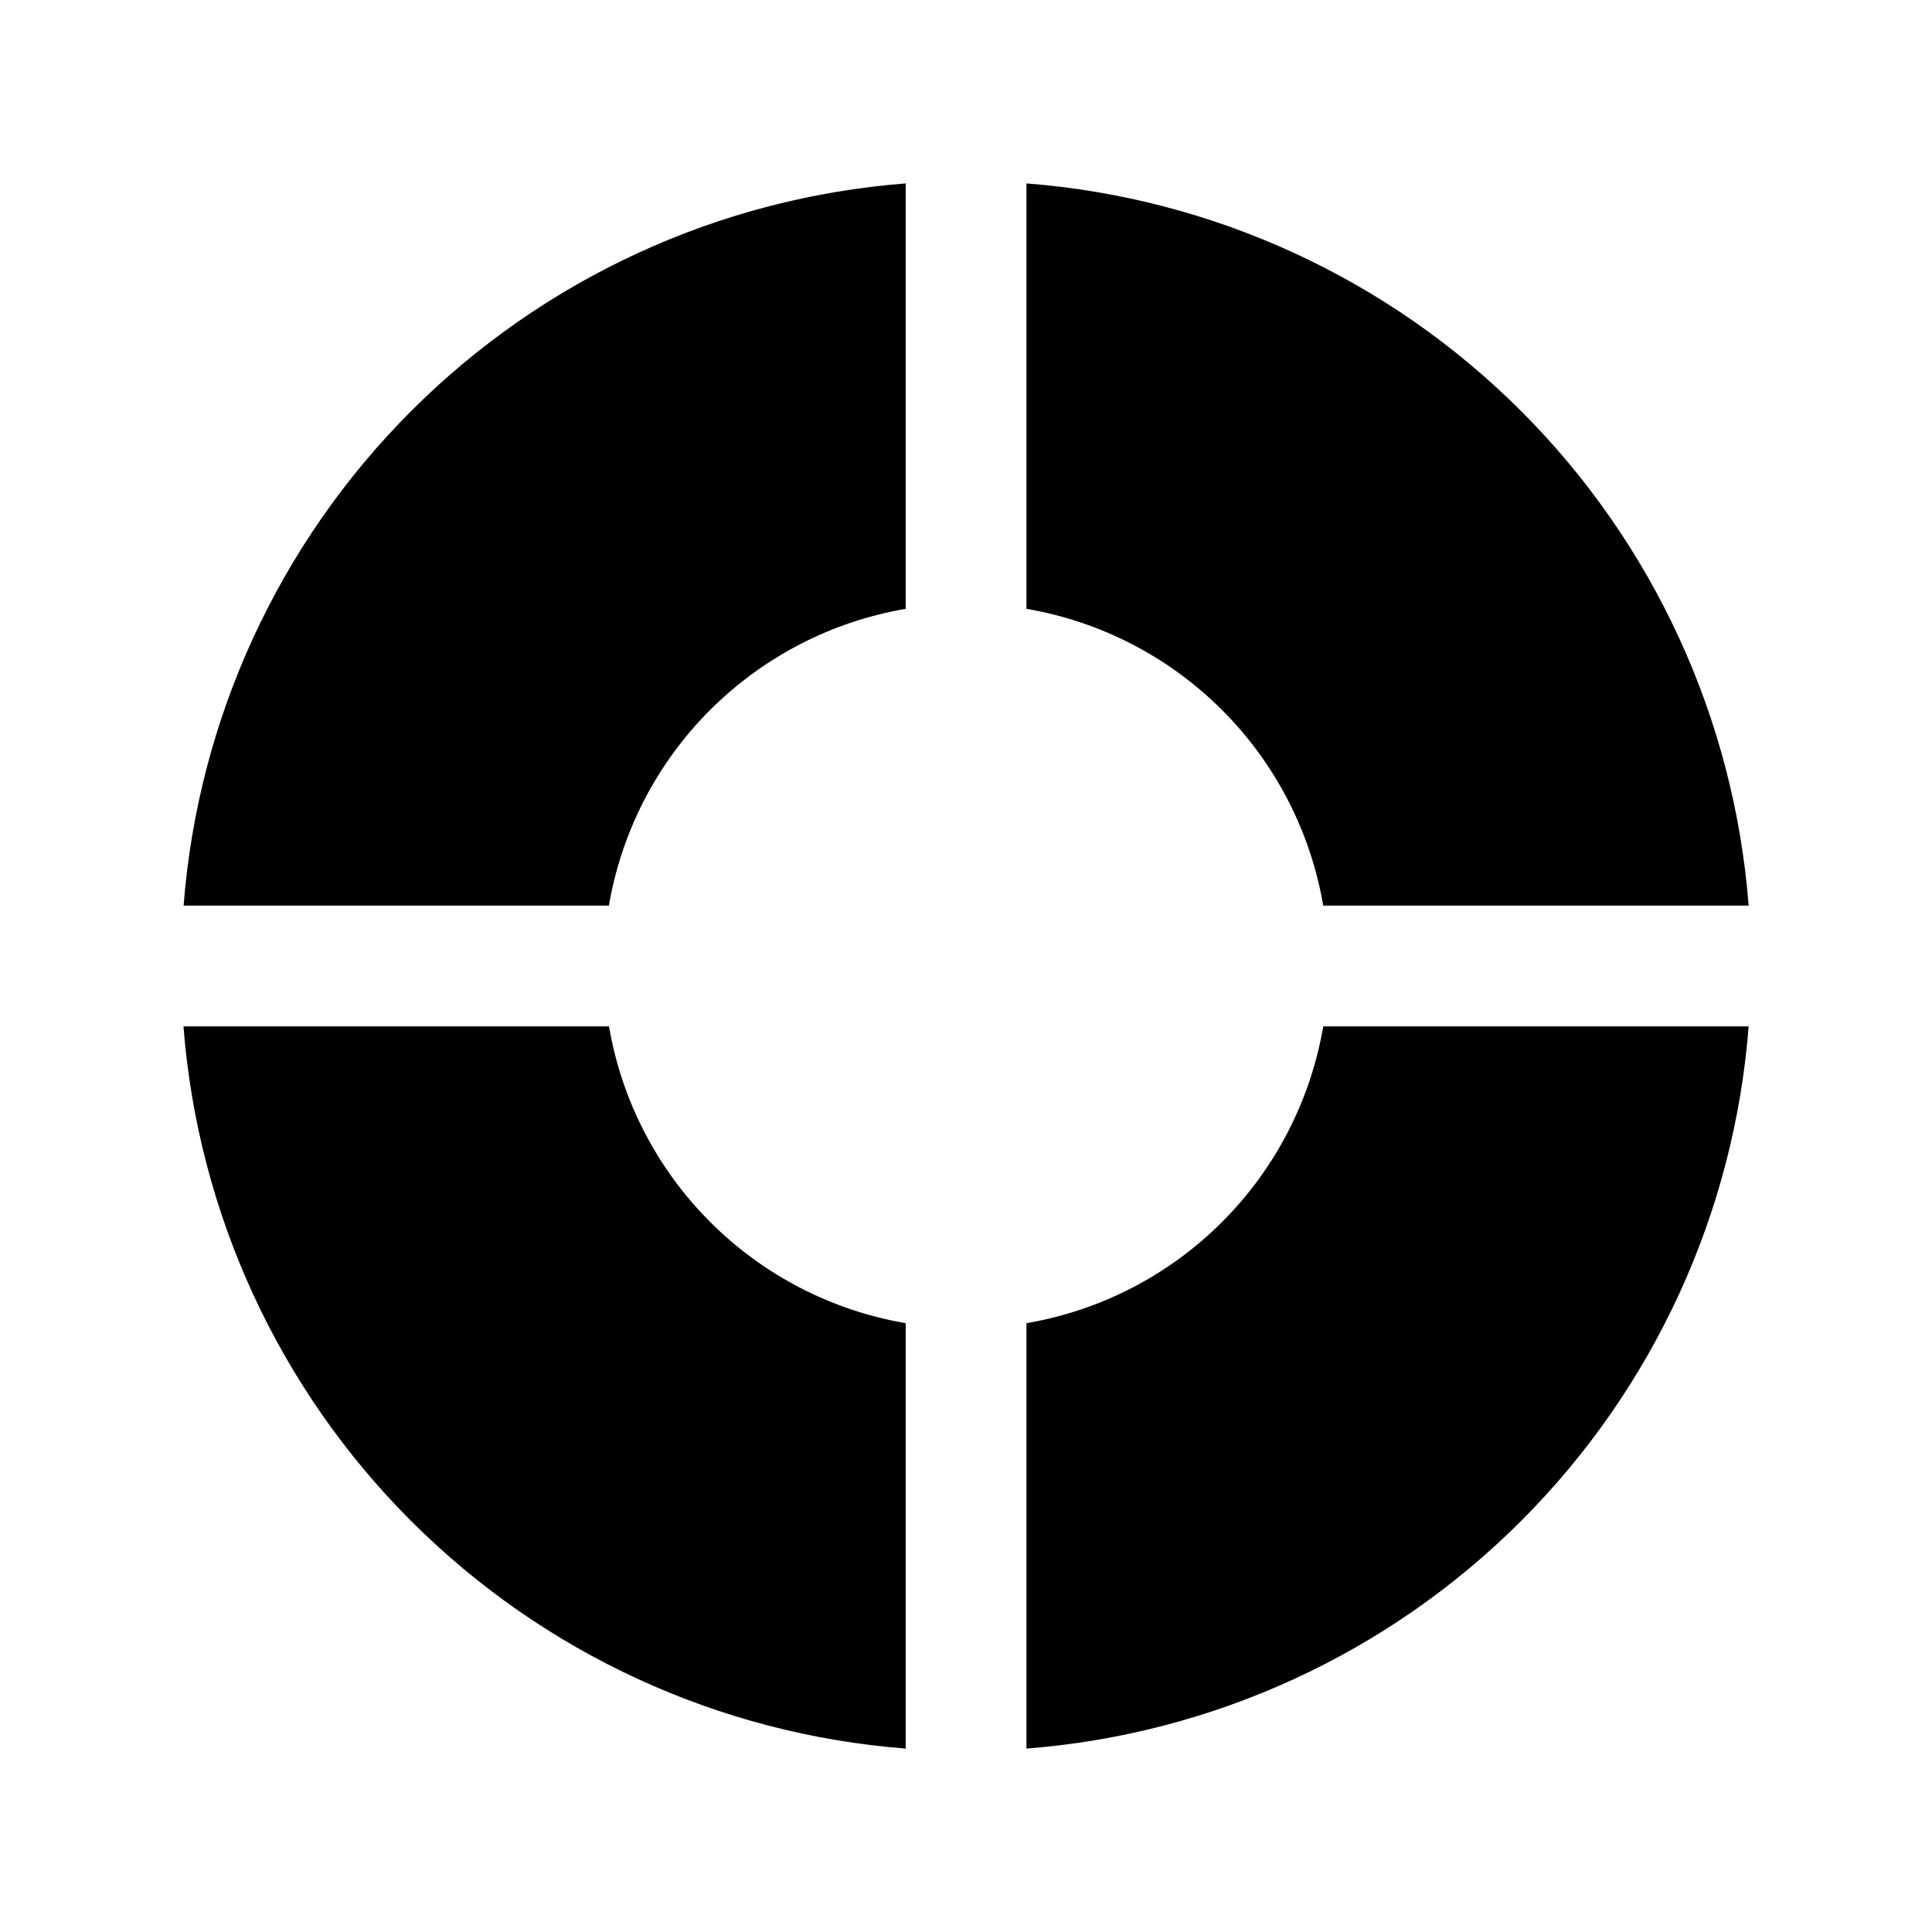
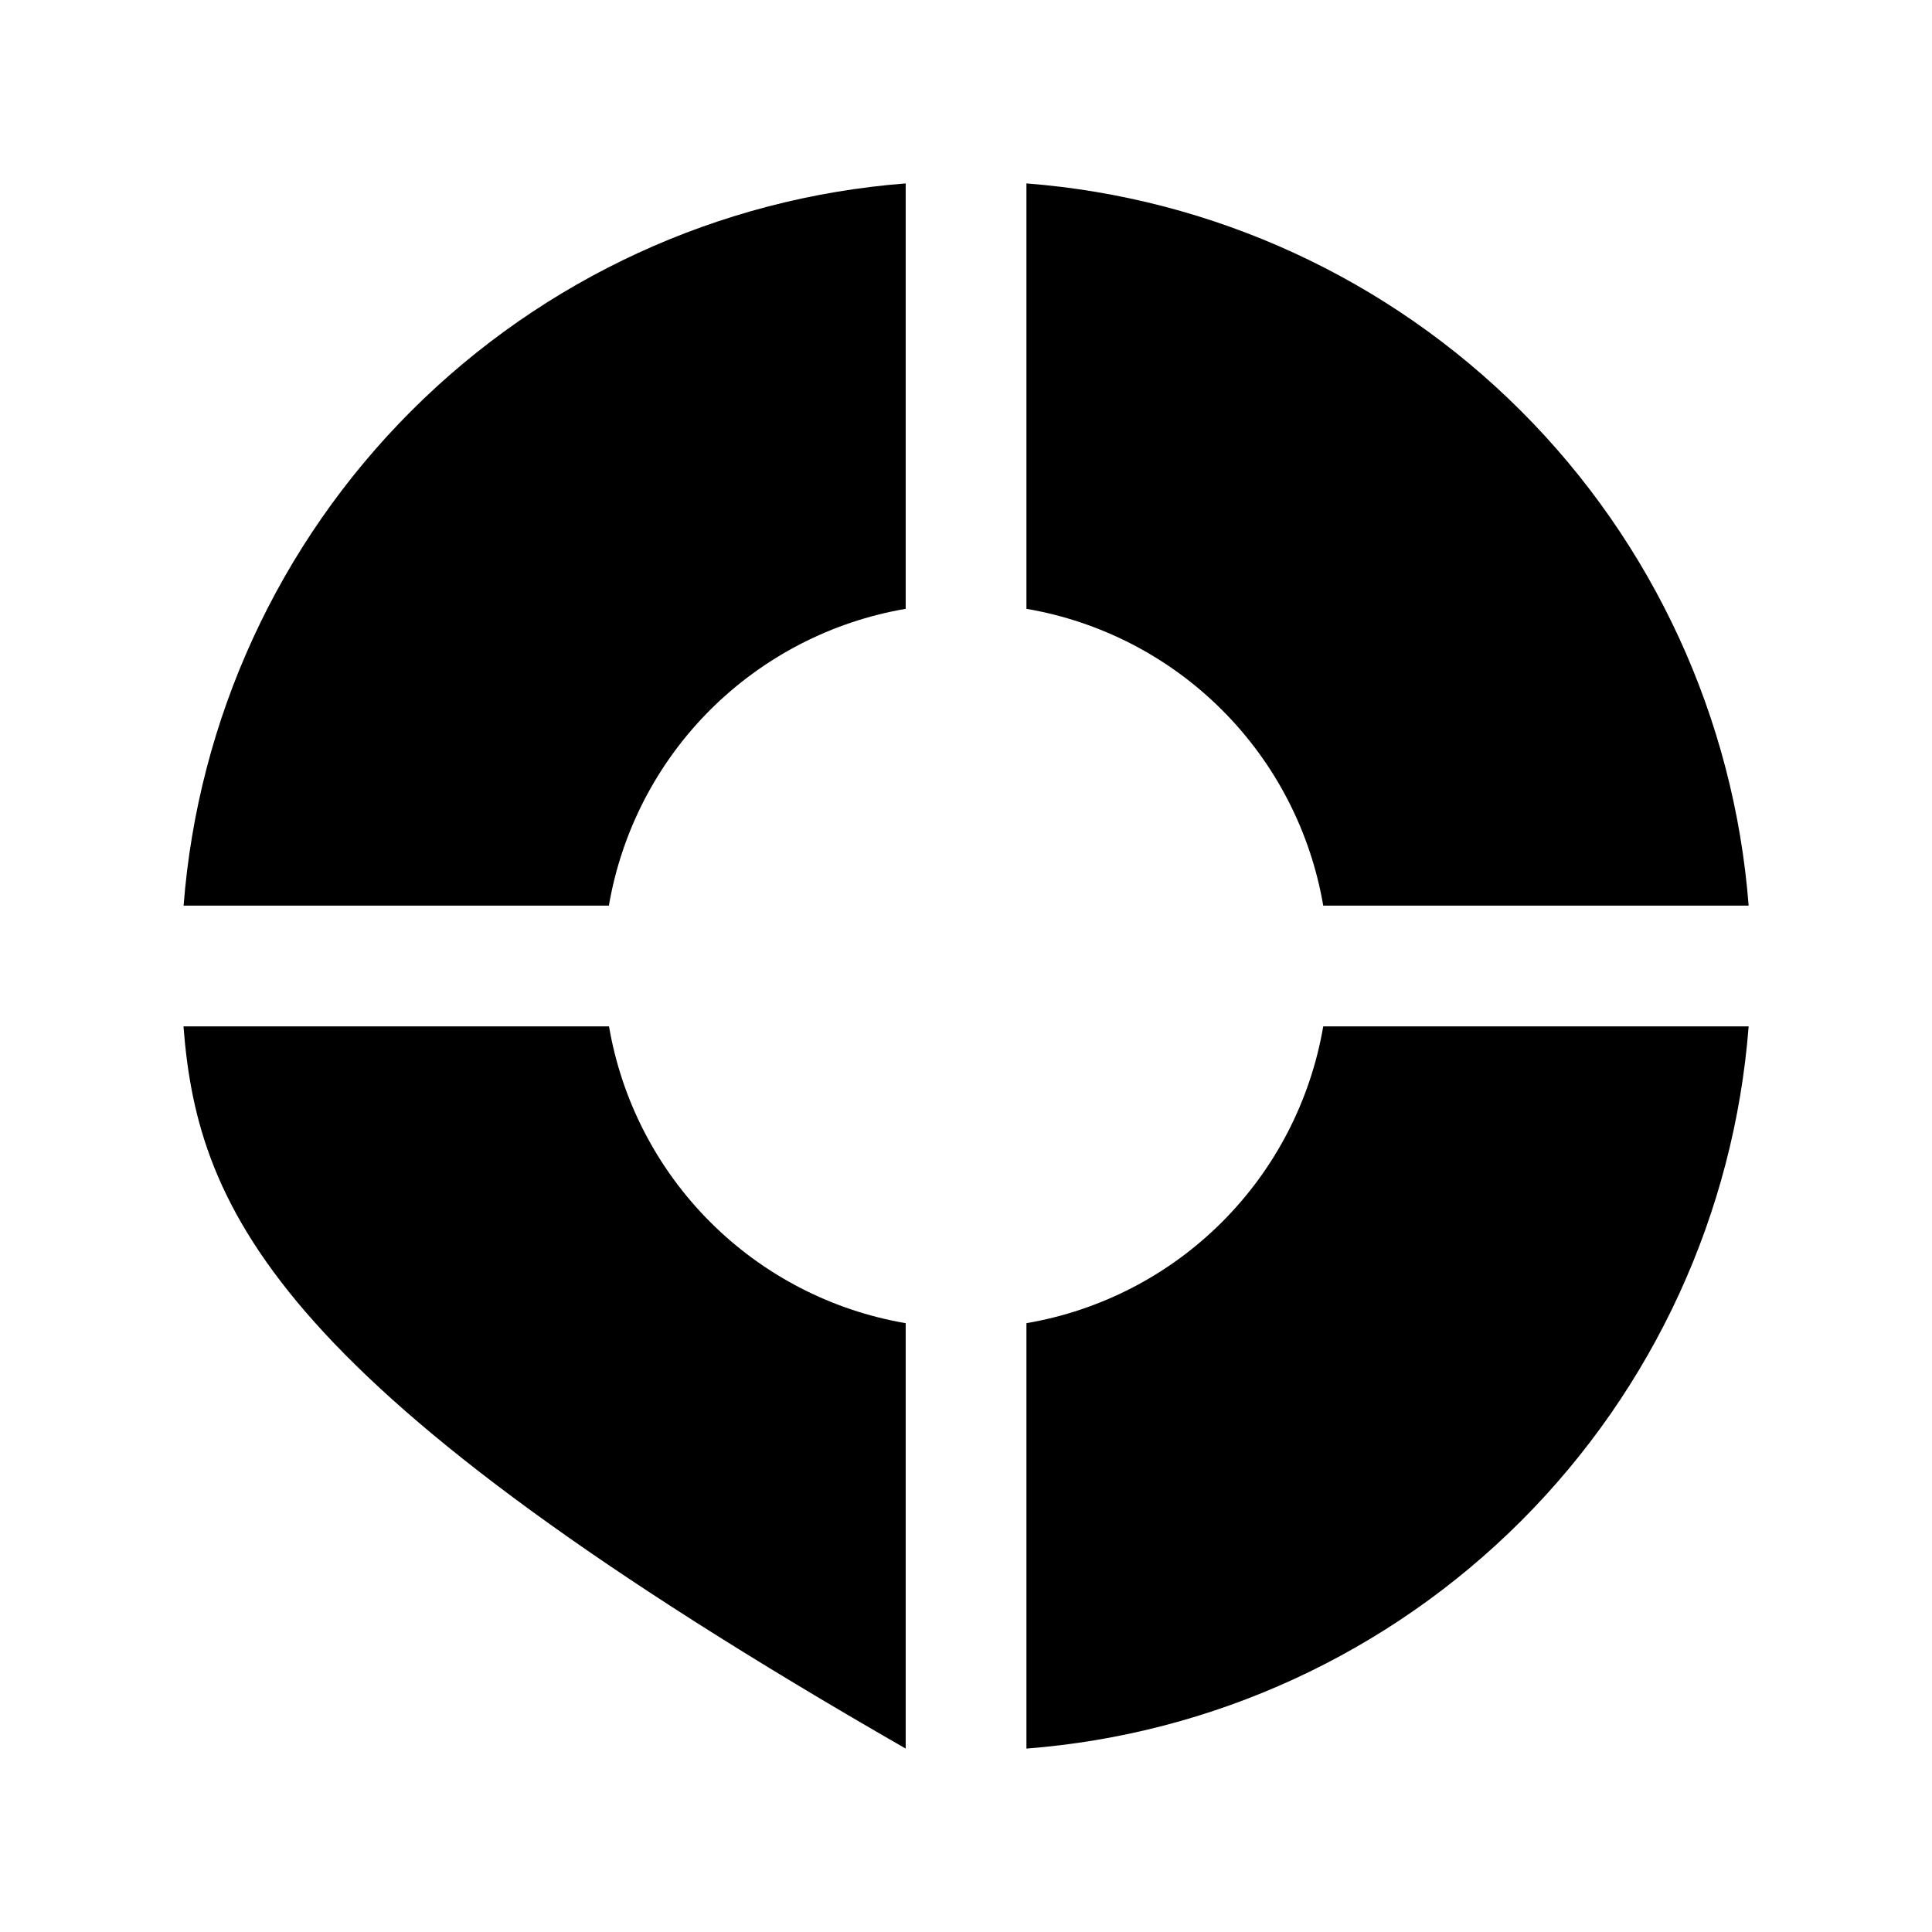
<svg xmlns="http://www.w3.org/2000/svg" width="32" height="32" viewBox="0 0 32 32" fill="none">
-   <path d="M28.963 15H21.917C21.707 13.773 21.122 12.64 20.241 11.76C19.361 10.88 18.229 10.294 17.001 10.084V3.038C20.094 3.277 23 4.614 25.194 6.808C27.387 9.001 28.724 11.907 28.963 15ZM28.963 17C28.724 20.093 27.387 22.999 25.194 25.192C23 27.386 20.094 28.723 17.001 28.962V21.916C18.229 21.706 19.361 21.121 20.241 20.24C21.122 19.36 21.707 18.227 21.917 17H28.963ZM3.041 17H10.087C10.297 18.227 10.882 19.359 11.762 20.239C12.642 21.12 13.774 21.706 15.001 21.916V28.962C11.908 28.723 9.002 27.386 6.809 25.192C4.615 22.999 3.278 20.093 3.039 17H3.041ZM3.041 15C3.28 11.907 4.617 9.002 6.81 6.808C9.003 4.615 11.908 3.277 15.001 3.038V10.084C13.774 10.294 12.642 10.88 11.761 11.76C10.88 12.64 10.295 13.773 10.085 15H3.039H3.041Z" fill="black" />
+   <path d="M28.963 15H21.917C21.707 13.773 21.122 12.64 20.241 11.76C19.361 10.88 18.229 10.294 17.001 10.084V3.038C20.094 3.277 23 4.614 25.194 6.808C27.387 9.001 28.724 11.907 28.963 15ZM28.963 17C28.724 20.093 27.387 22.999 25.194 25.192C23 27.386 20.094 28.723 17.001 28.962V21.916C18.229 21.706 19.361 21.121 20.241 20.24C21.122 19.36 21.707 18.227 21.917 17H28.963ZM3.041 17H10.087C10.297 18.227 10.882 19.359 11.762 20.239C12.642 21.12 13.774 21.706 15.001 21.916V28.962C4.615 22.999 3.278 20.093 3.039 17H3.041ZM3.041 15C3.28 11.907 4.617 9.002 6.81 6.808C9.003 4.615 11.908 3.277 15.001 3.038V10.084C13.774 10.294 12.642 10.88 11.761 11.76C10.88 12.64 10.295 13.773 10.085 15H3.039H3.041Z" fill="black" />
</svg>